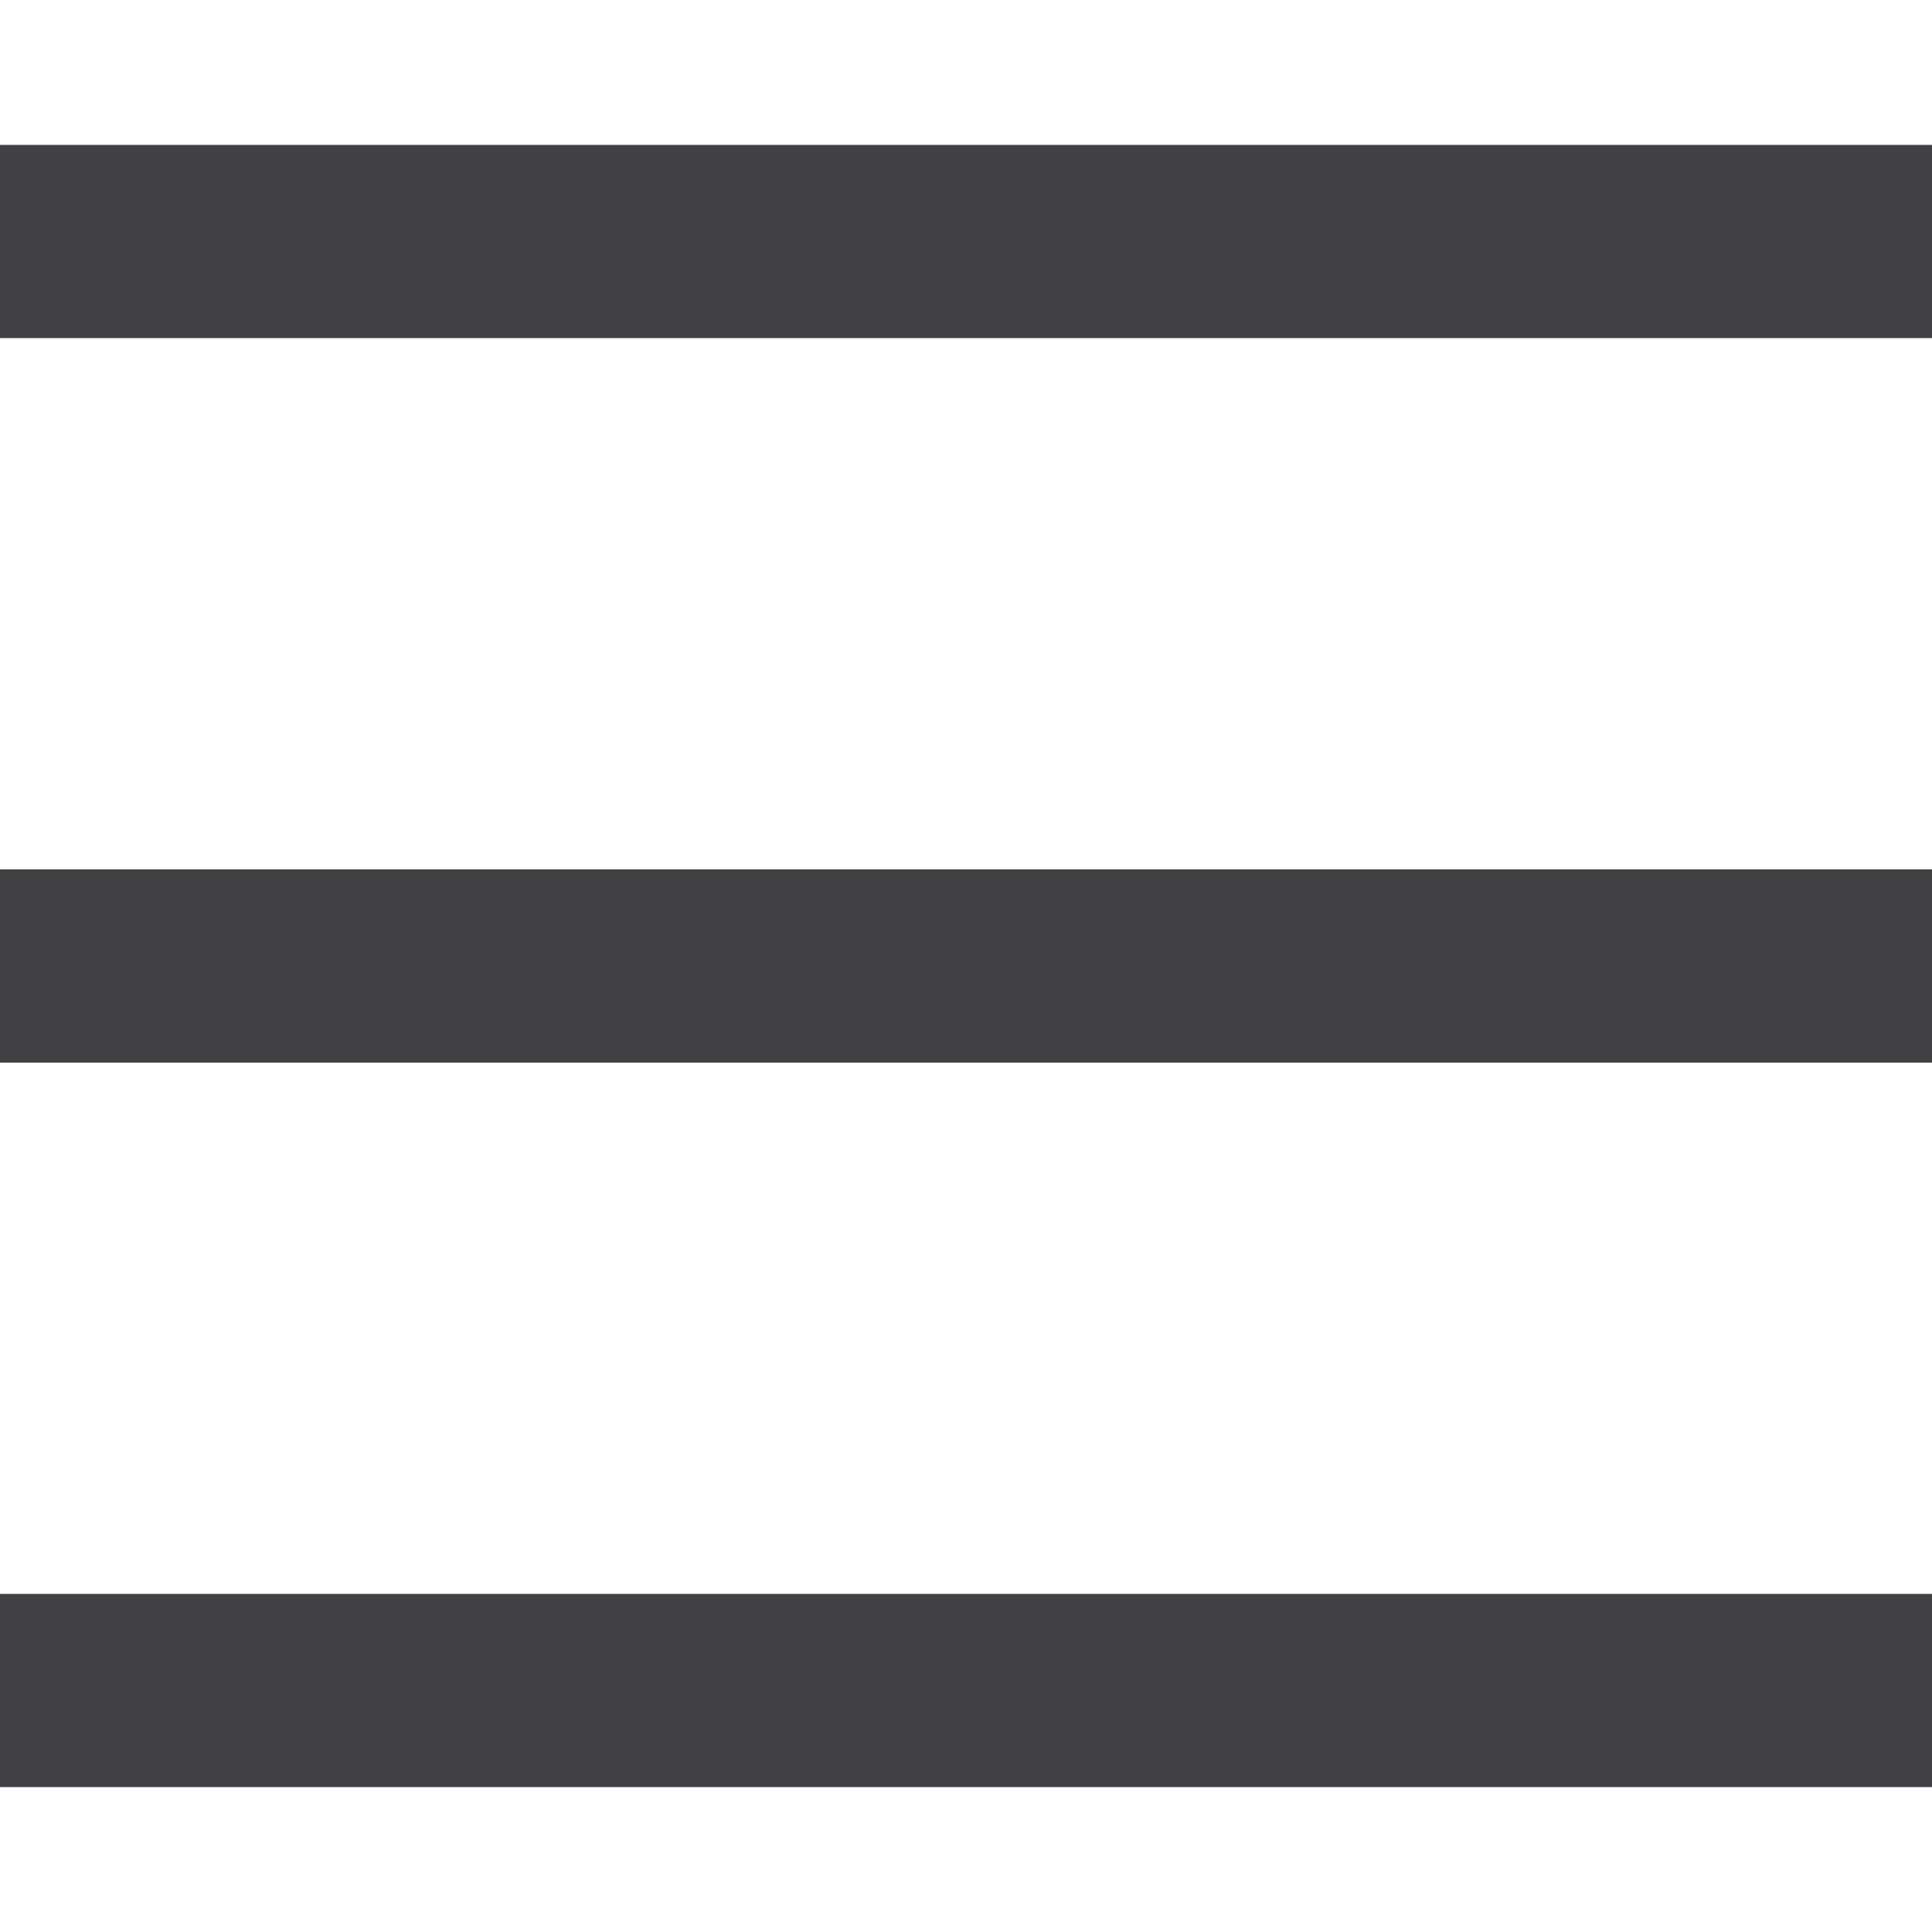
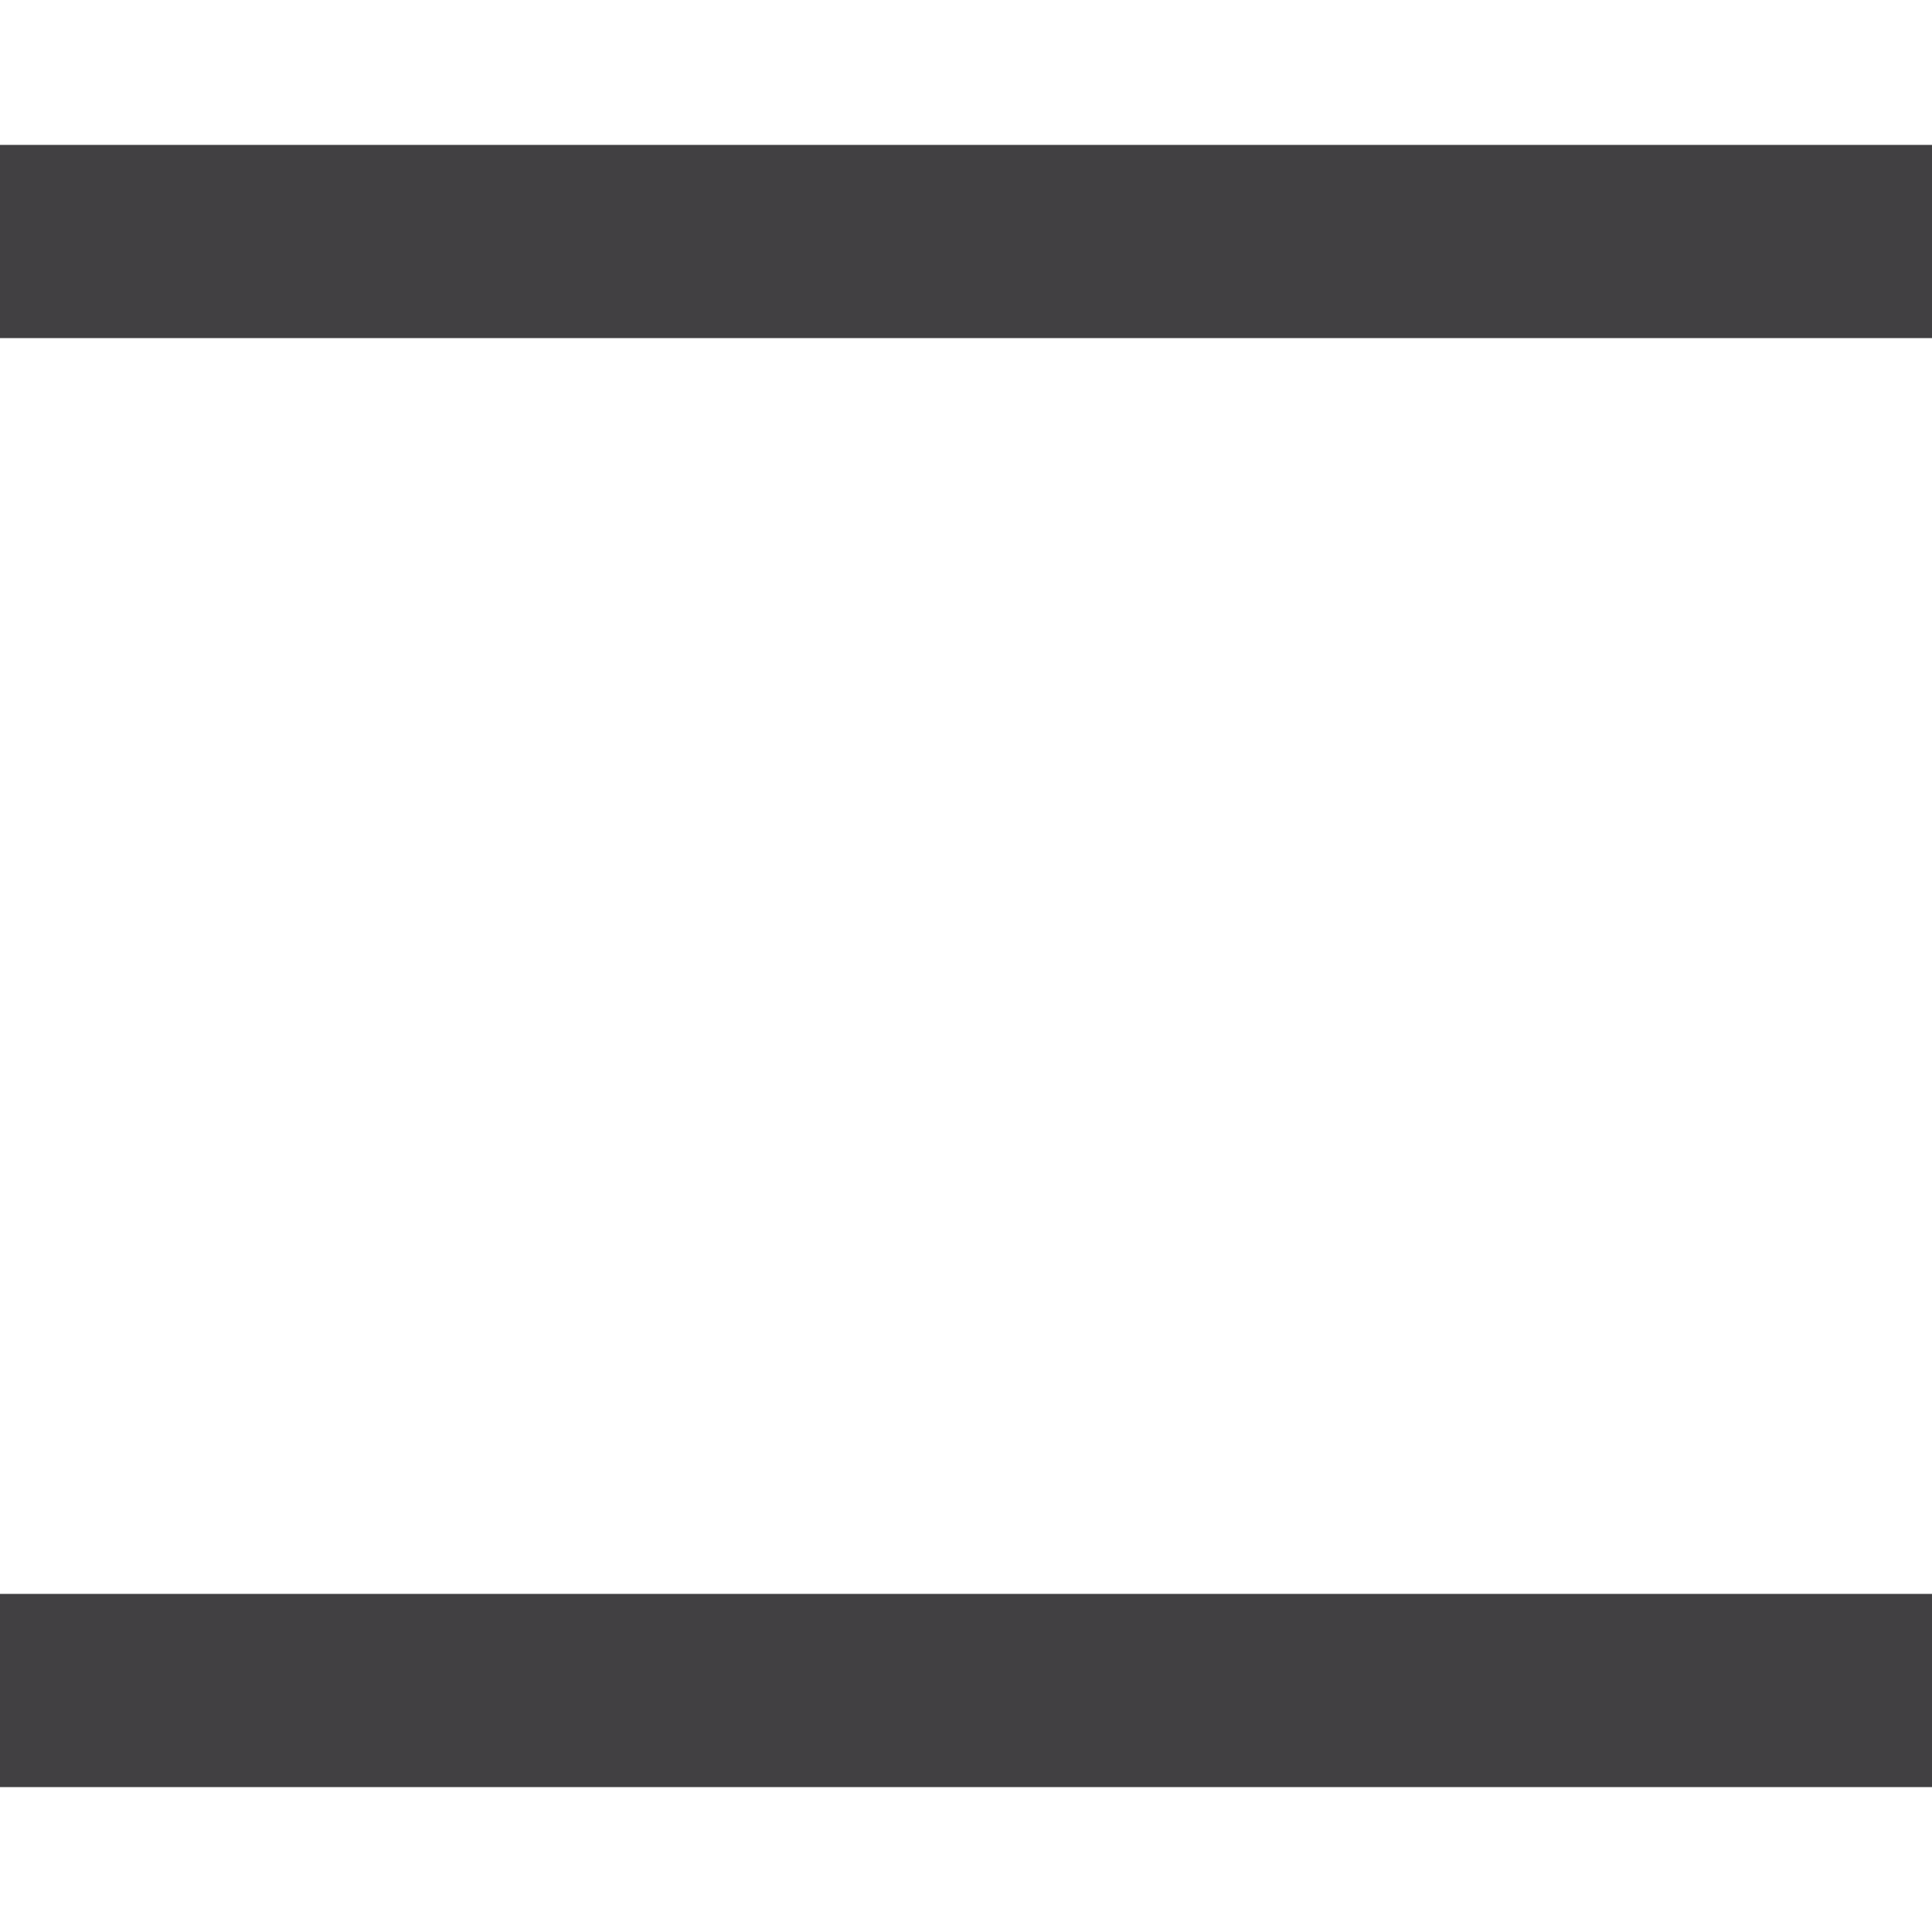
<svg xmlns="http://www.w3.org/2000/svg" version="1.1" id="Layer_1" x="0px" y="0px" width="40px" height="40px" viewBox="0 0 40 40" enable-background="new 0 0 40 40" xml:space="preserve">
  <line fill="none" stroke="#414042" stroke-width="4" stroke-miterlimit="10" x1="0" y1="35" x2="40" y2="35" />
-   <line fill="none" stroke="#414042" stroke-width="4" stroke-miterlimit="10" x1="0" y1="20" x2="40" y2="20" />
  <line fill="none" stroke="#414042" stroke-width="4" stroke-miterlimit="10" x1="0" y1="5" x2="40" y2="5" />
</svg>